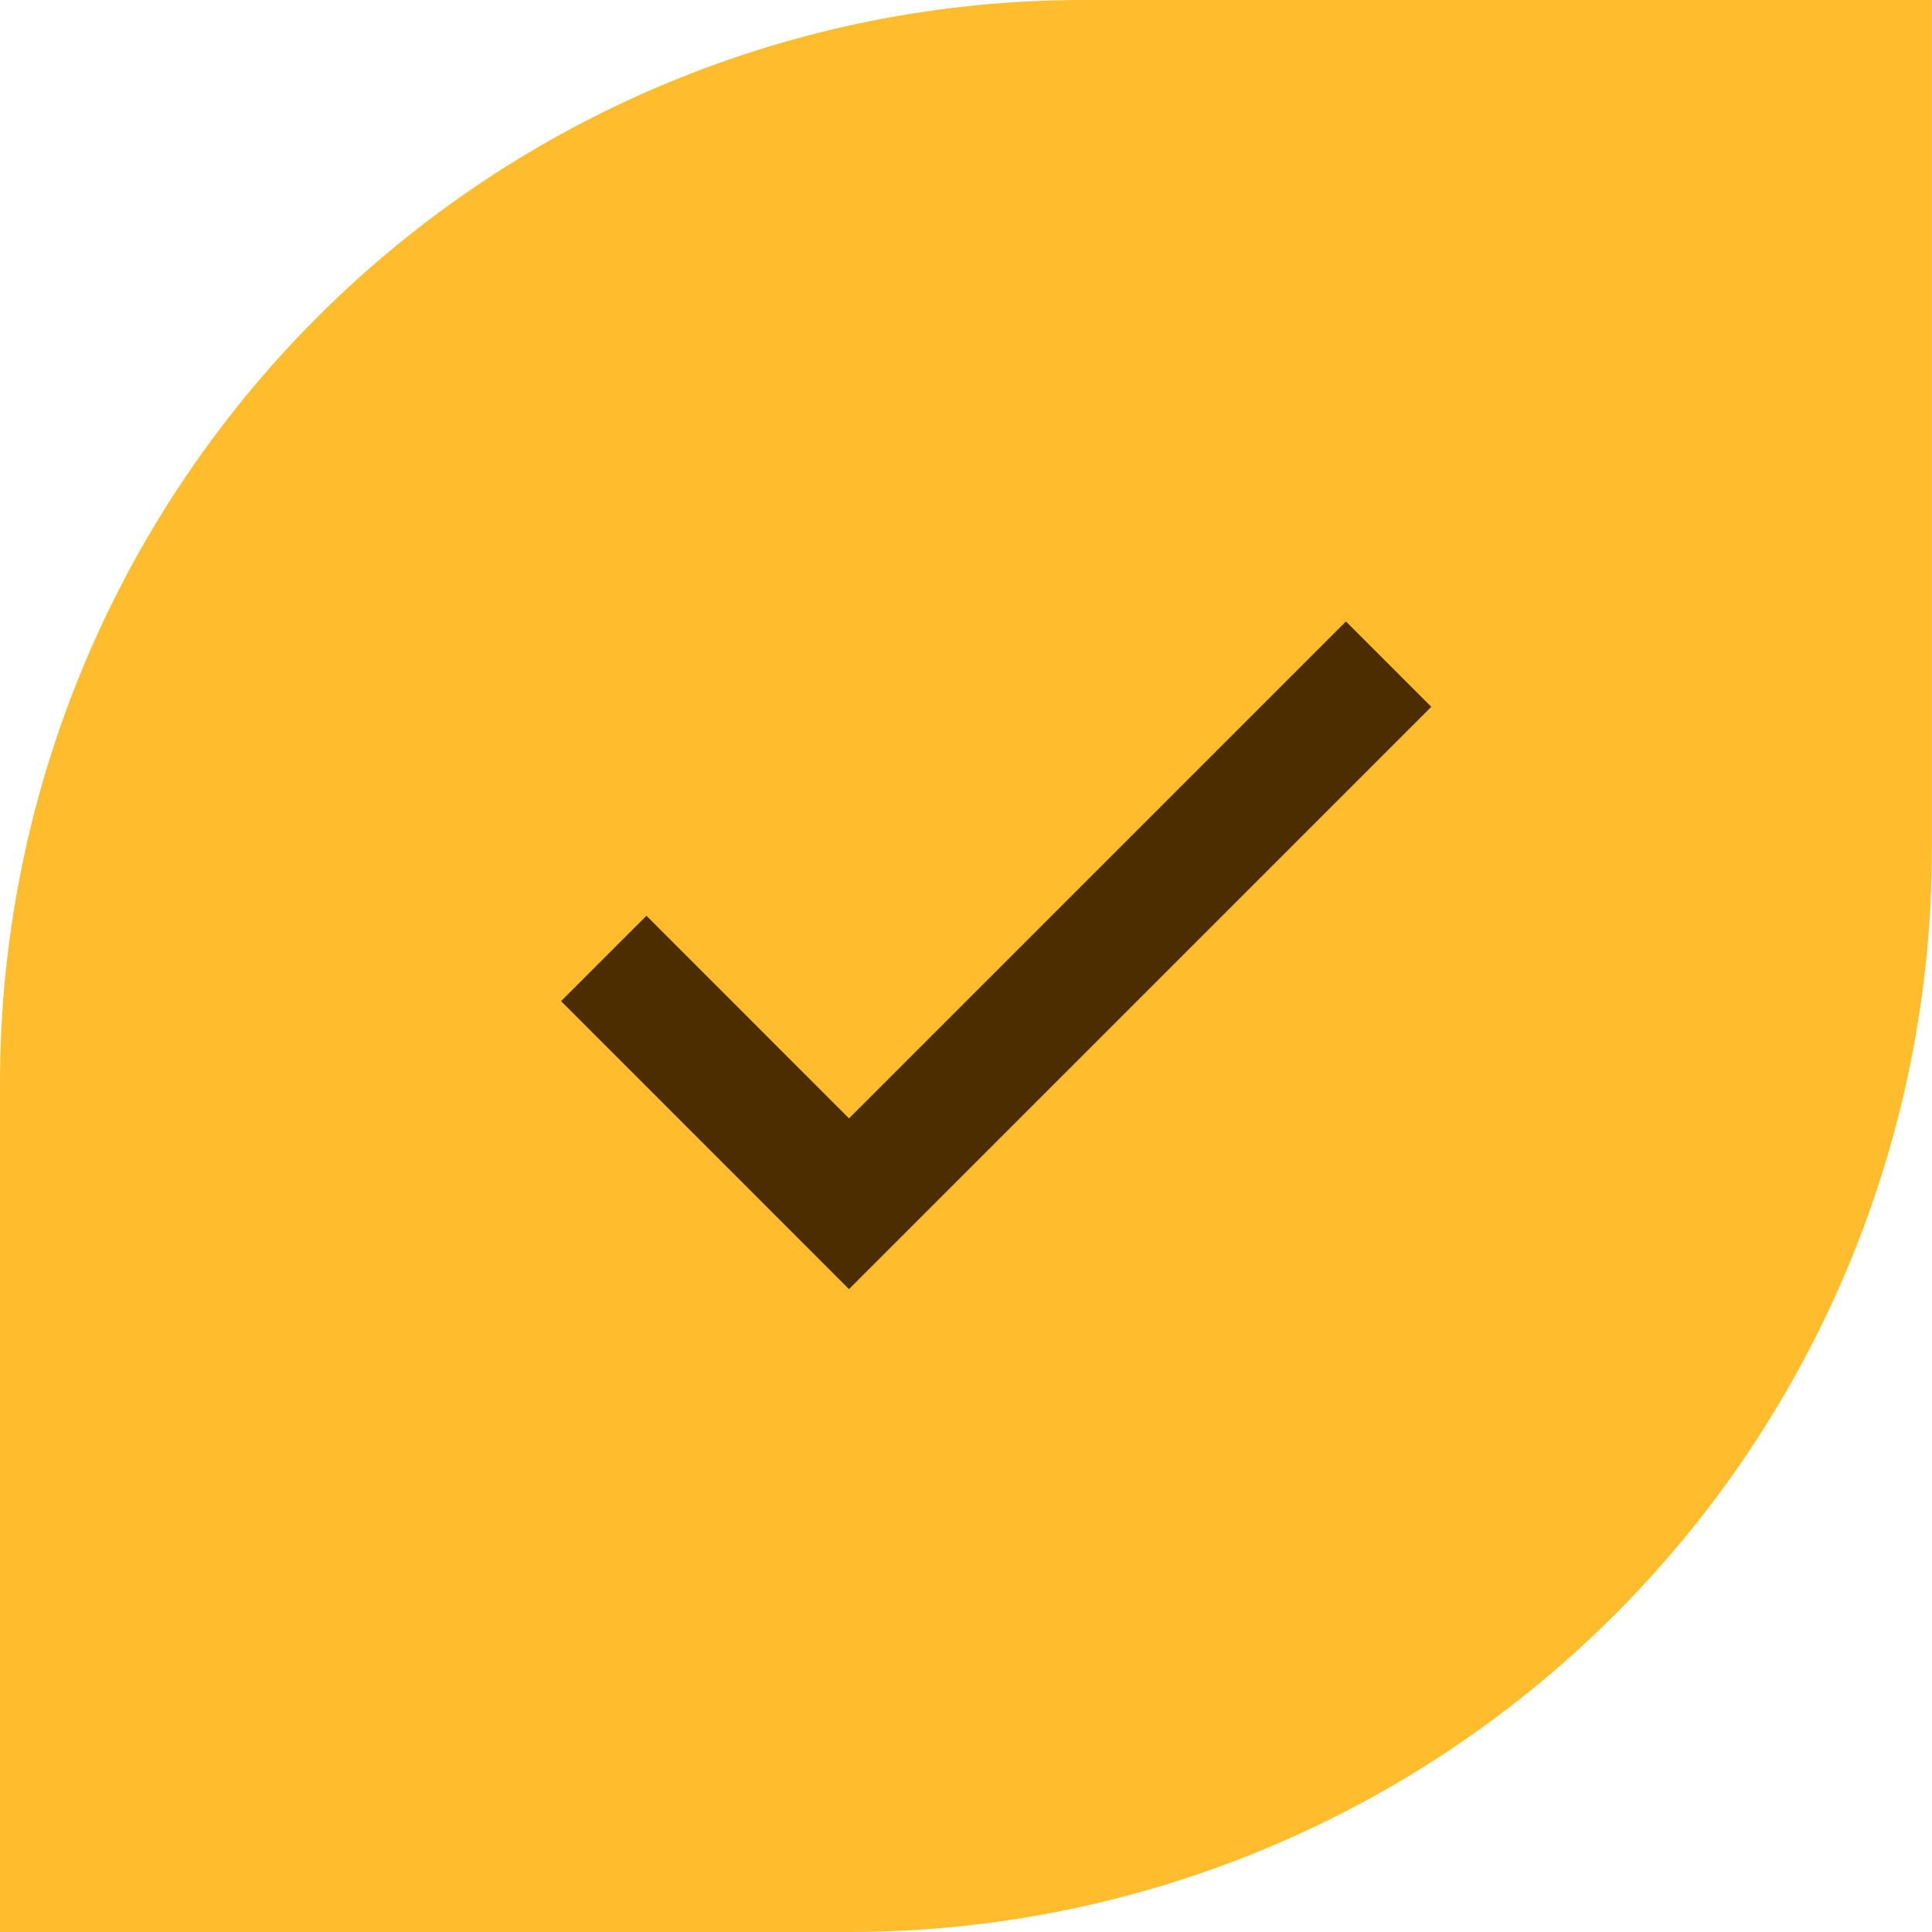
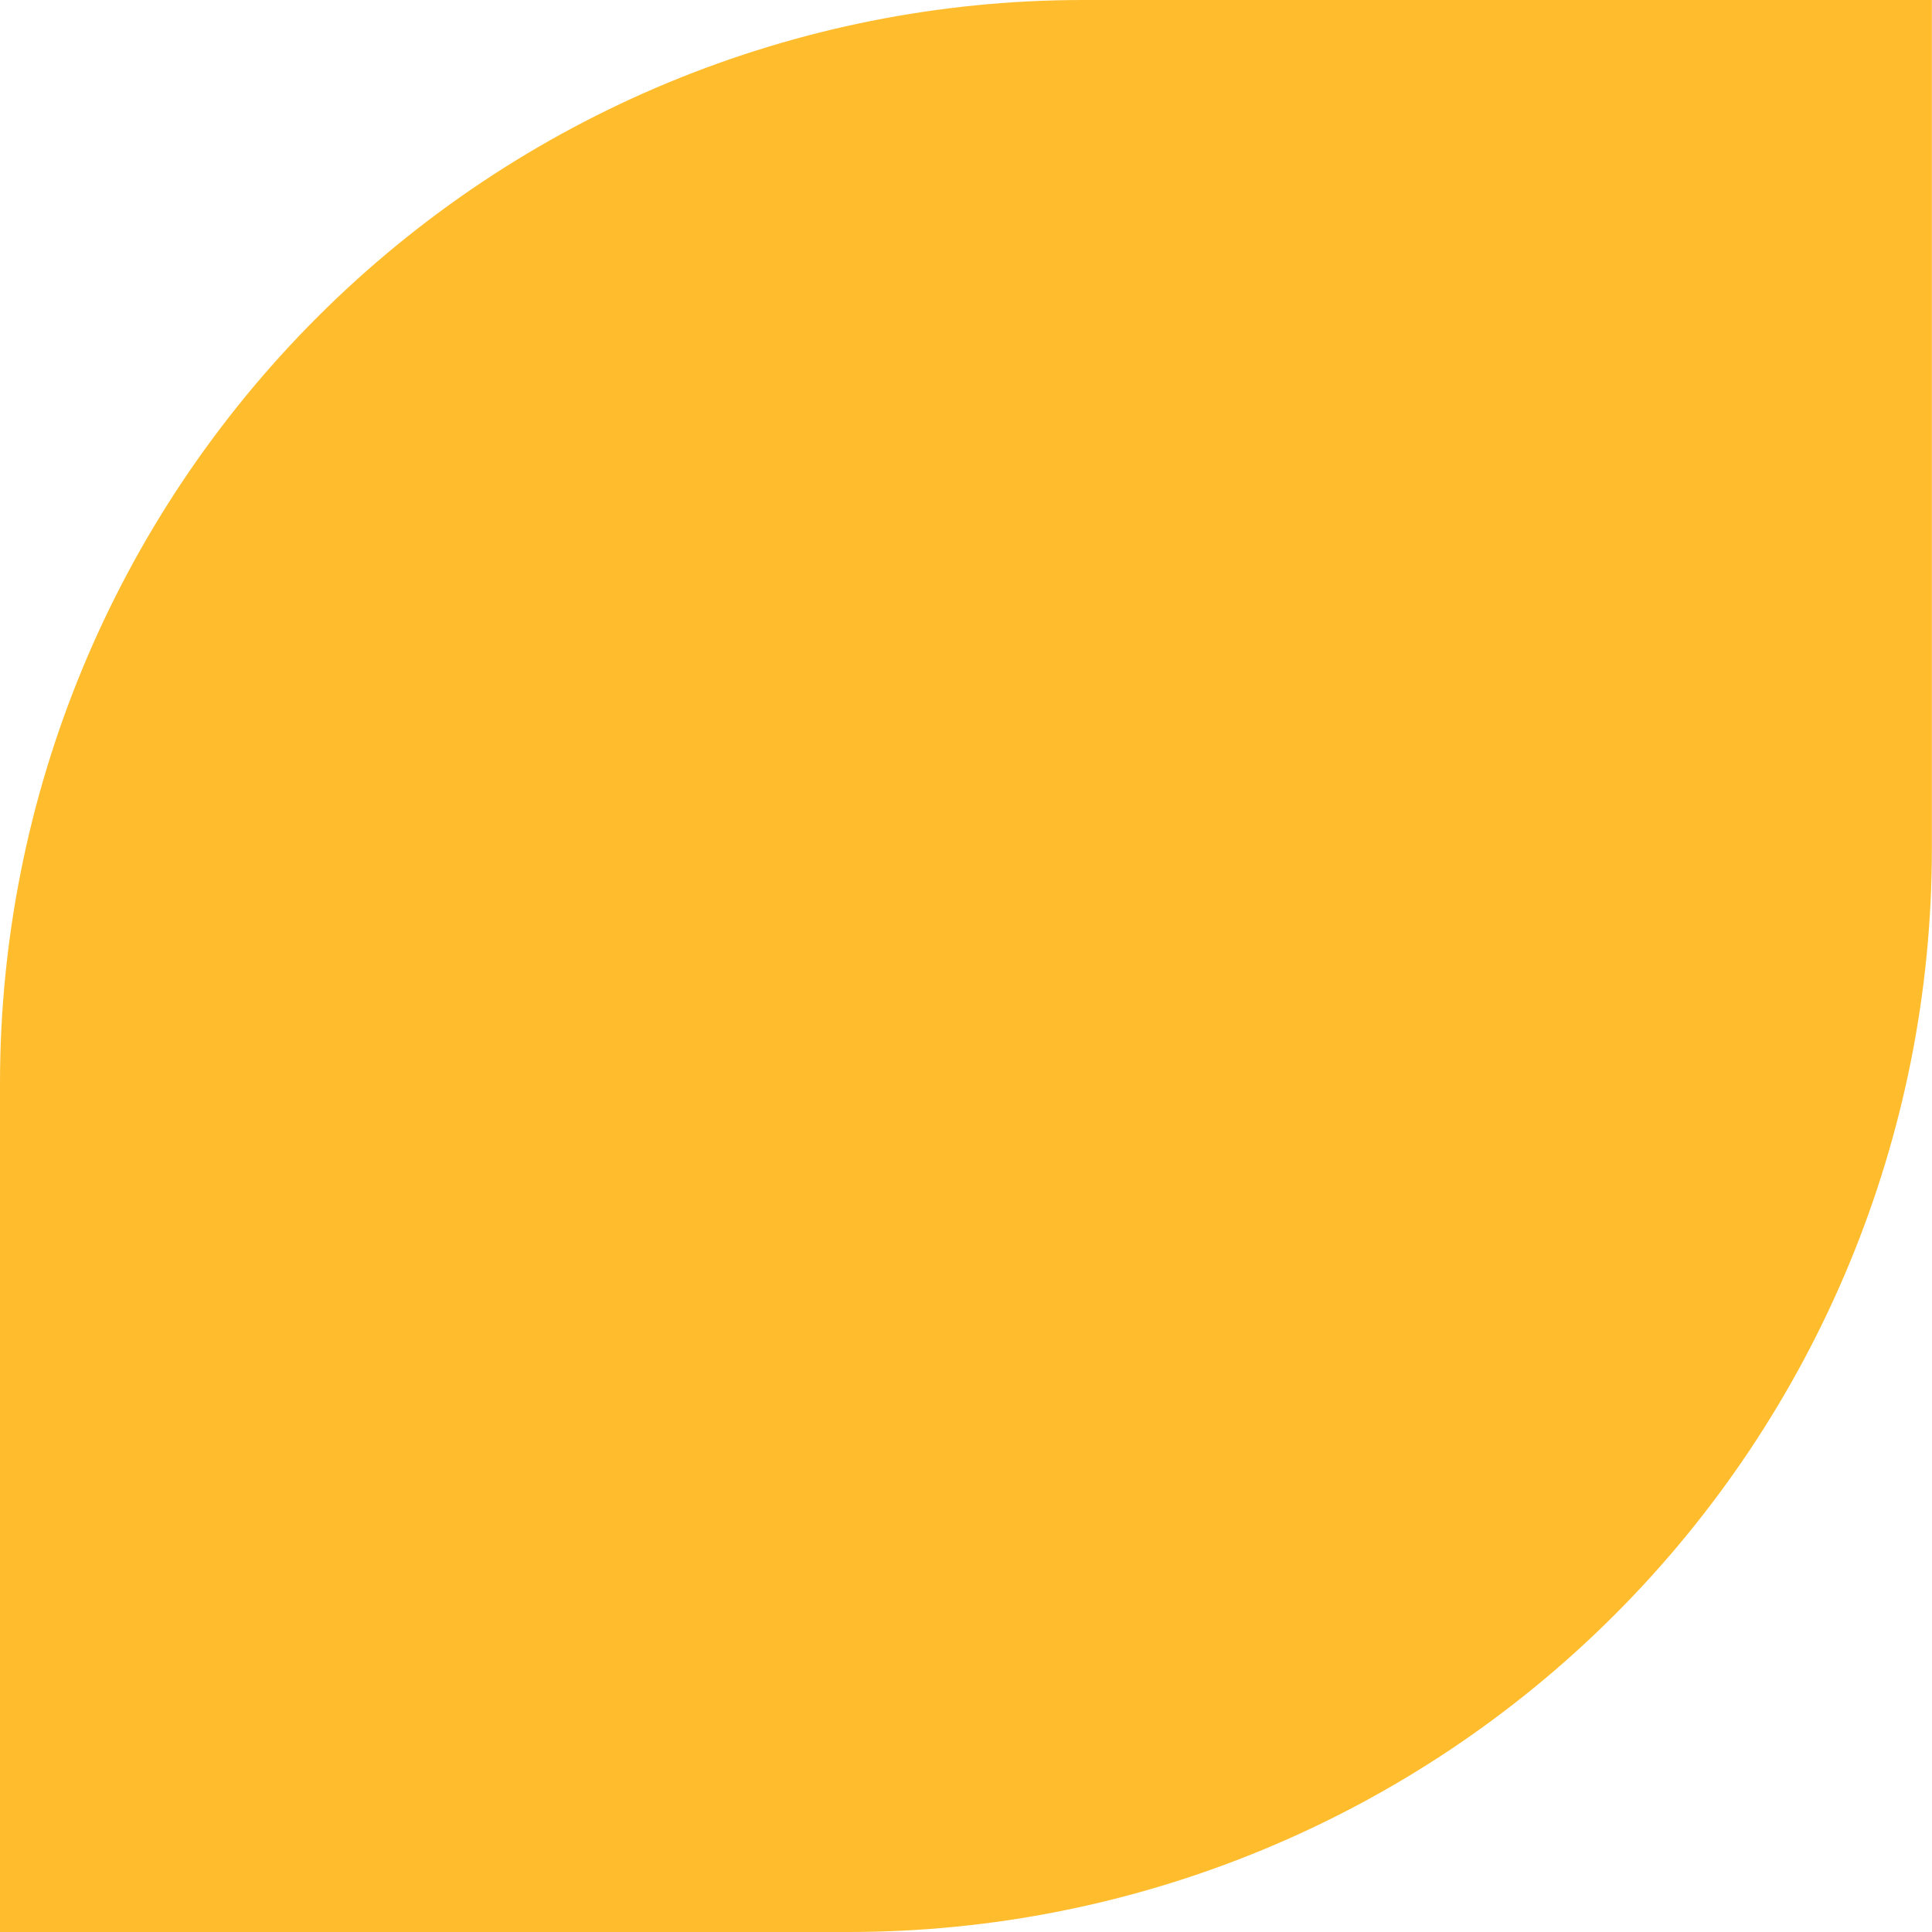
<svg xmlns="http://www.w3.org/2000/svg" fill="none" viewBox="0 0 32 32" height="32" width="32">
  <path fill="#FFBD2E" d="M17.939 0H31.998V14.061C31.998 18.818 30.108 23.381 26.744 26.746C23.38 30.11 18.817 32 14.059 32H0V17.939C0 13.181 1.89 8.618 5.255 5.254C8.619 1.89 13.182 -5.19442e-09 17.939 0Z" />
-   <path stroke-width="2" stroke="#4B2D00" d="M10 15.875L14.062 19.938L23 11" />
</svg>